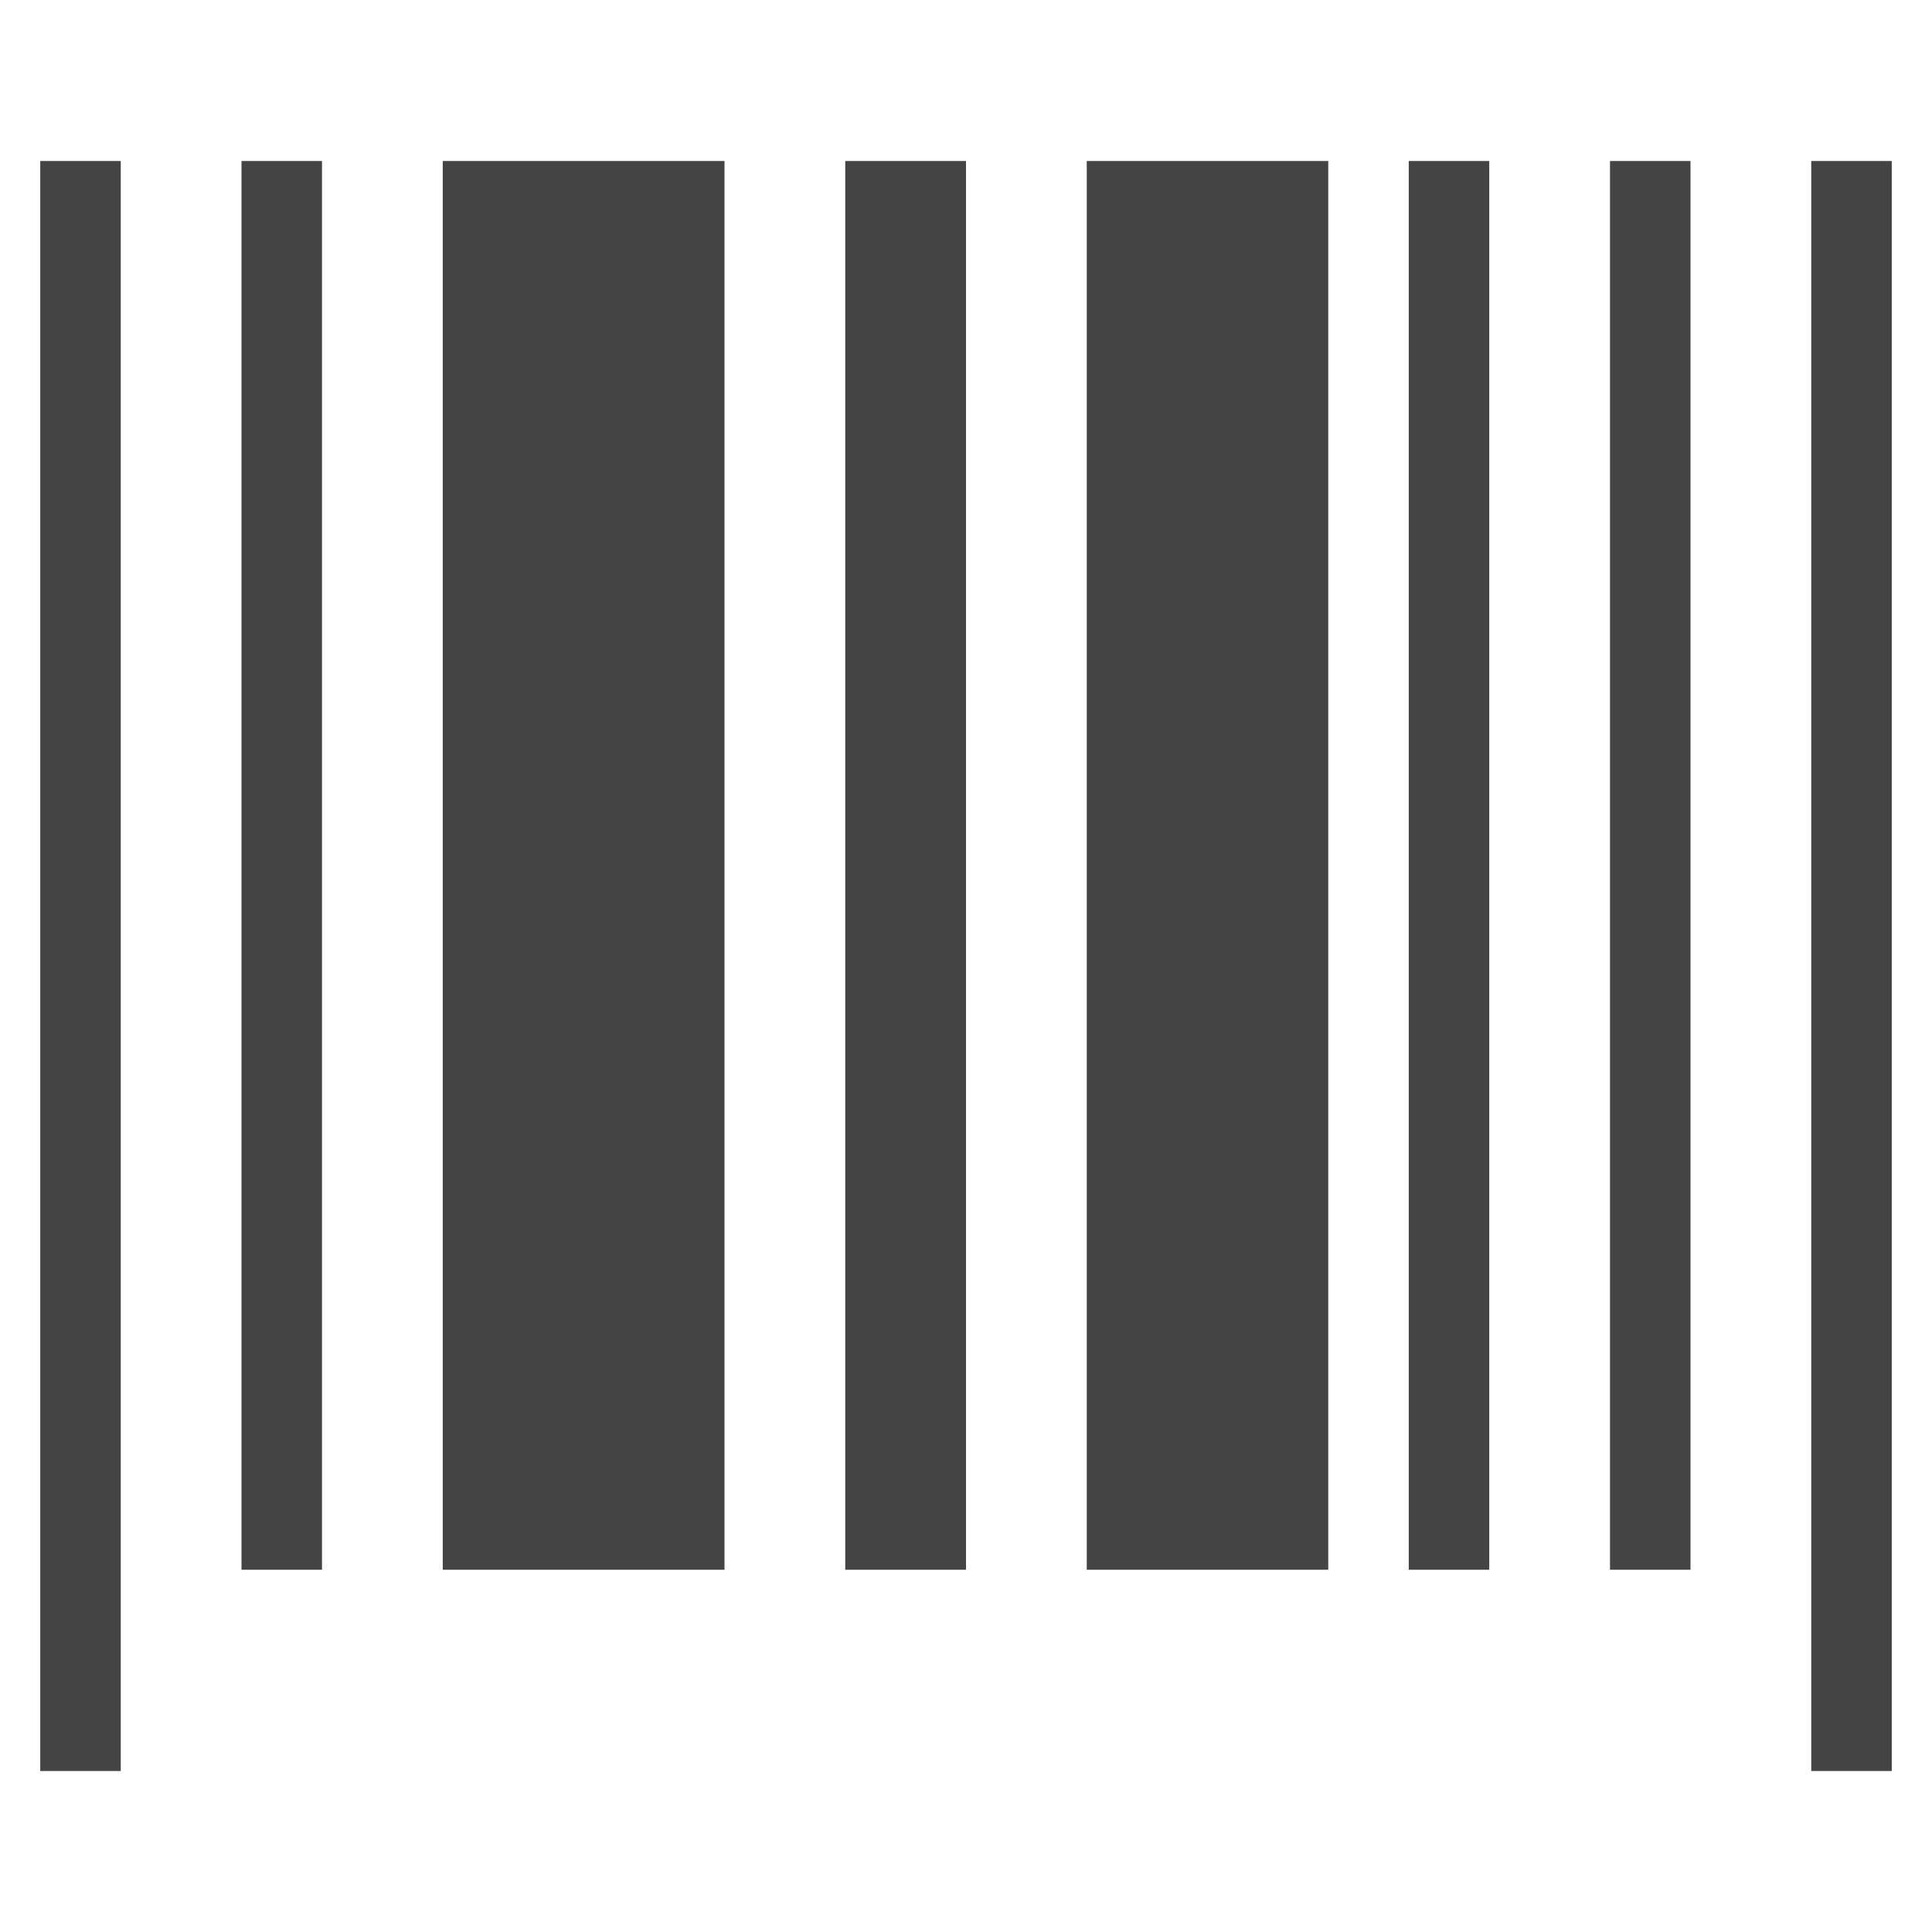
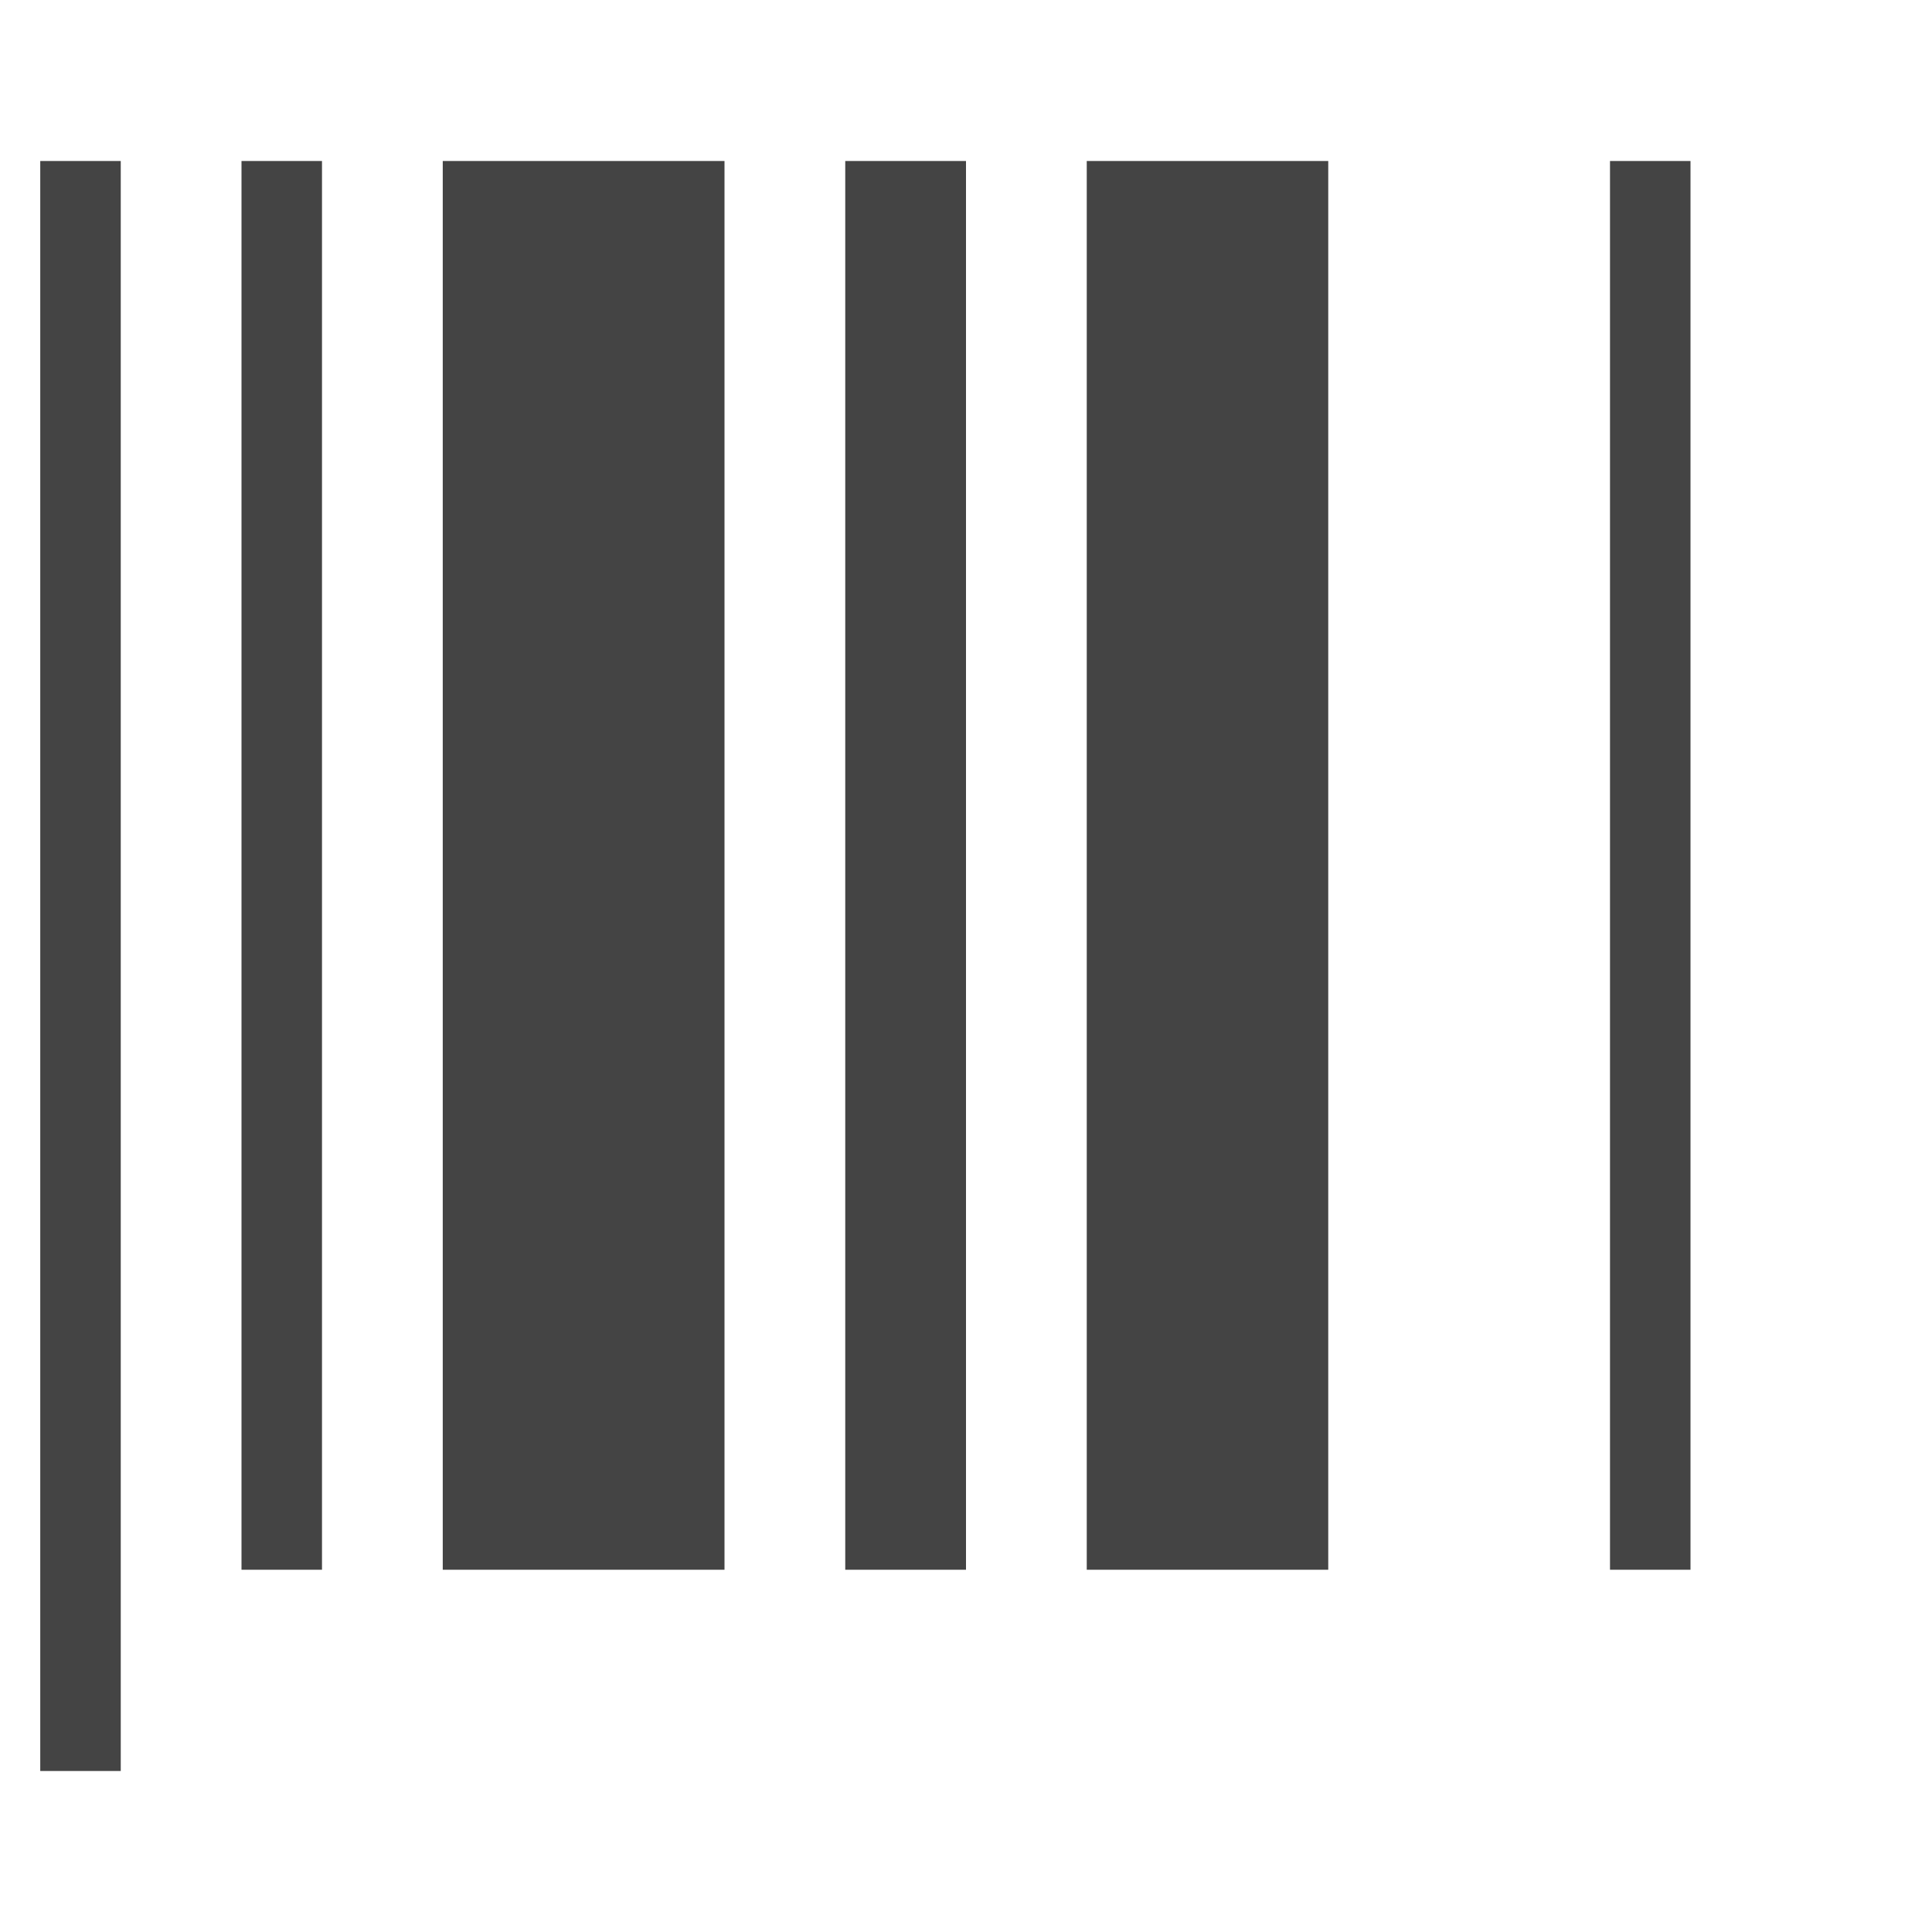
<svg xmlns="http://www.w3.org/2000/svg" viewBox="0 0 48 48" width="48" height="48">
  <g class="nc-icon-wrapper">
    <rect x="1" y="4" fill="#444444" width="2" height="40" />
-     <rect x="45" y="4" fill="#444444" width="2" height="40" />
    <rect x="6" y="4" fill="#444444" width="2" height="35" />
    <rect x="40" y="4" fill="#444444" width="2" height="35" />
-     <rect x="35" y="4" fill="#444444" width="2" height="35" />
    <rect x="11" y="4" fill="#444444" width="7" height="35" />
    <rect x="27" y="4" fill="#444444" width="6" height="35" />
    <rect x="21" y="4" fill="#444444" width="3" height="35" />
  </g>
</svg>